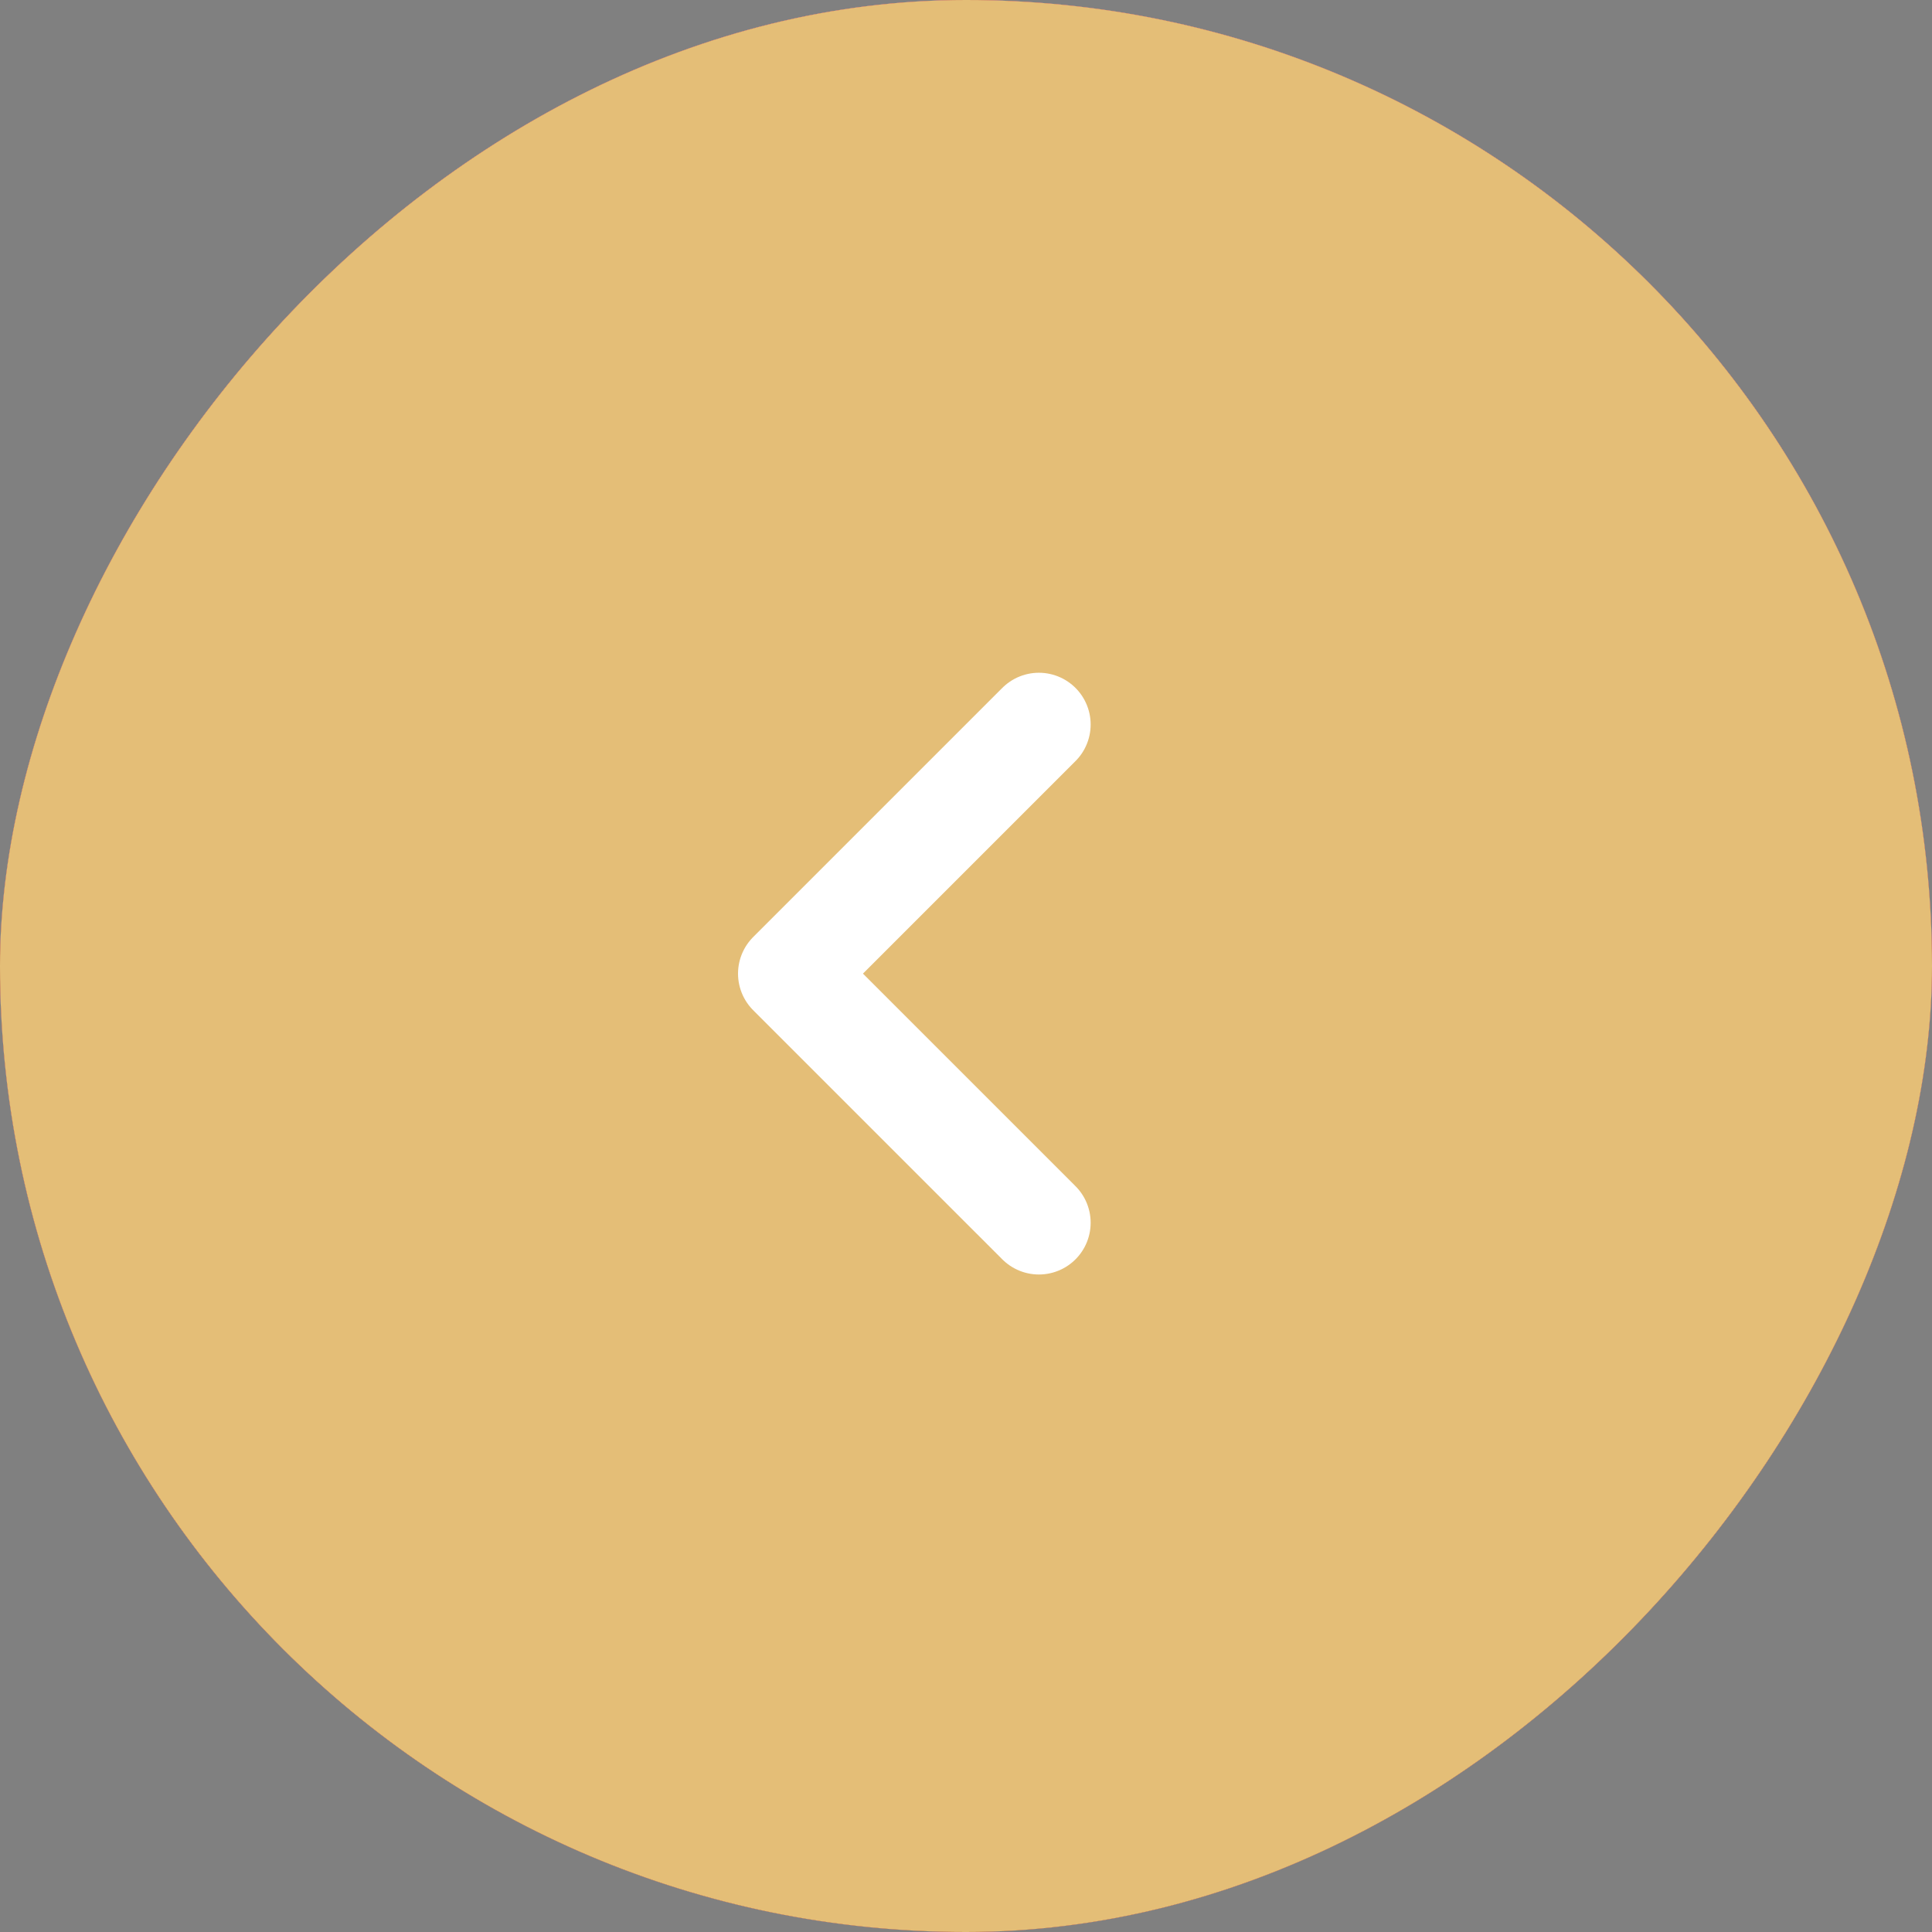
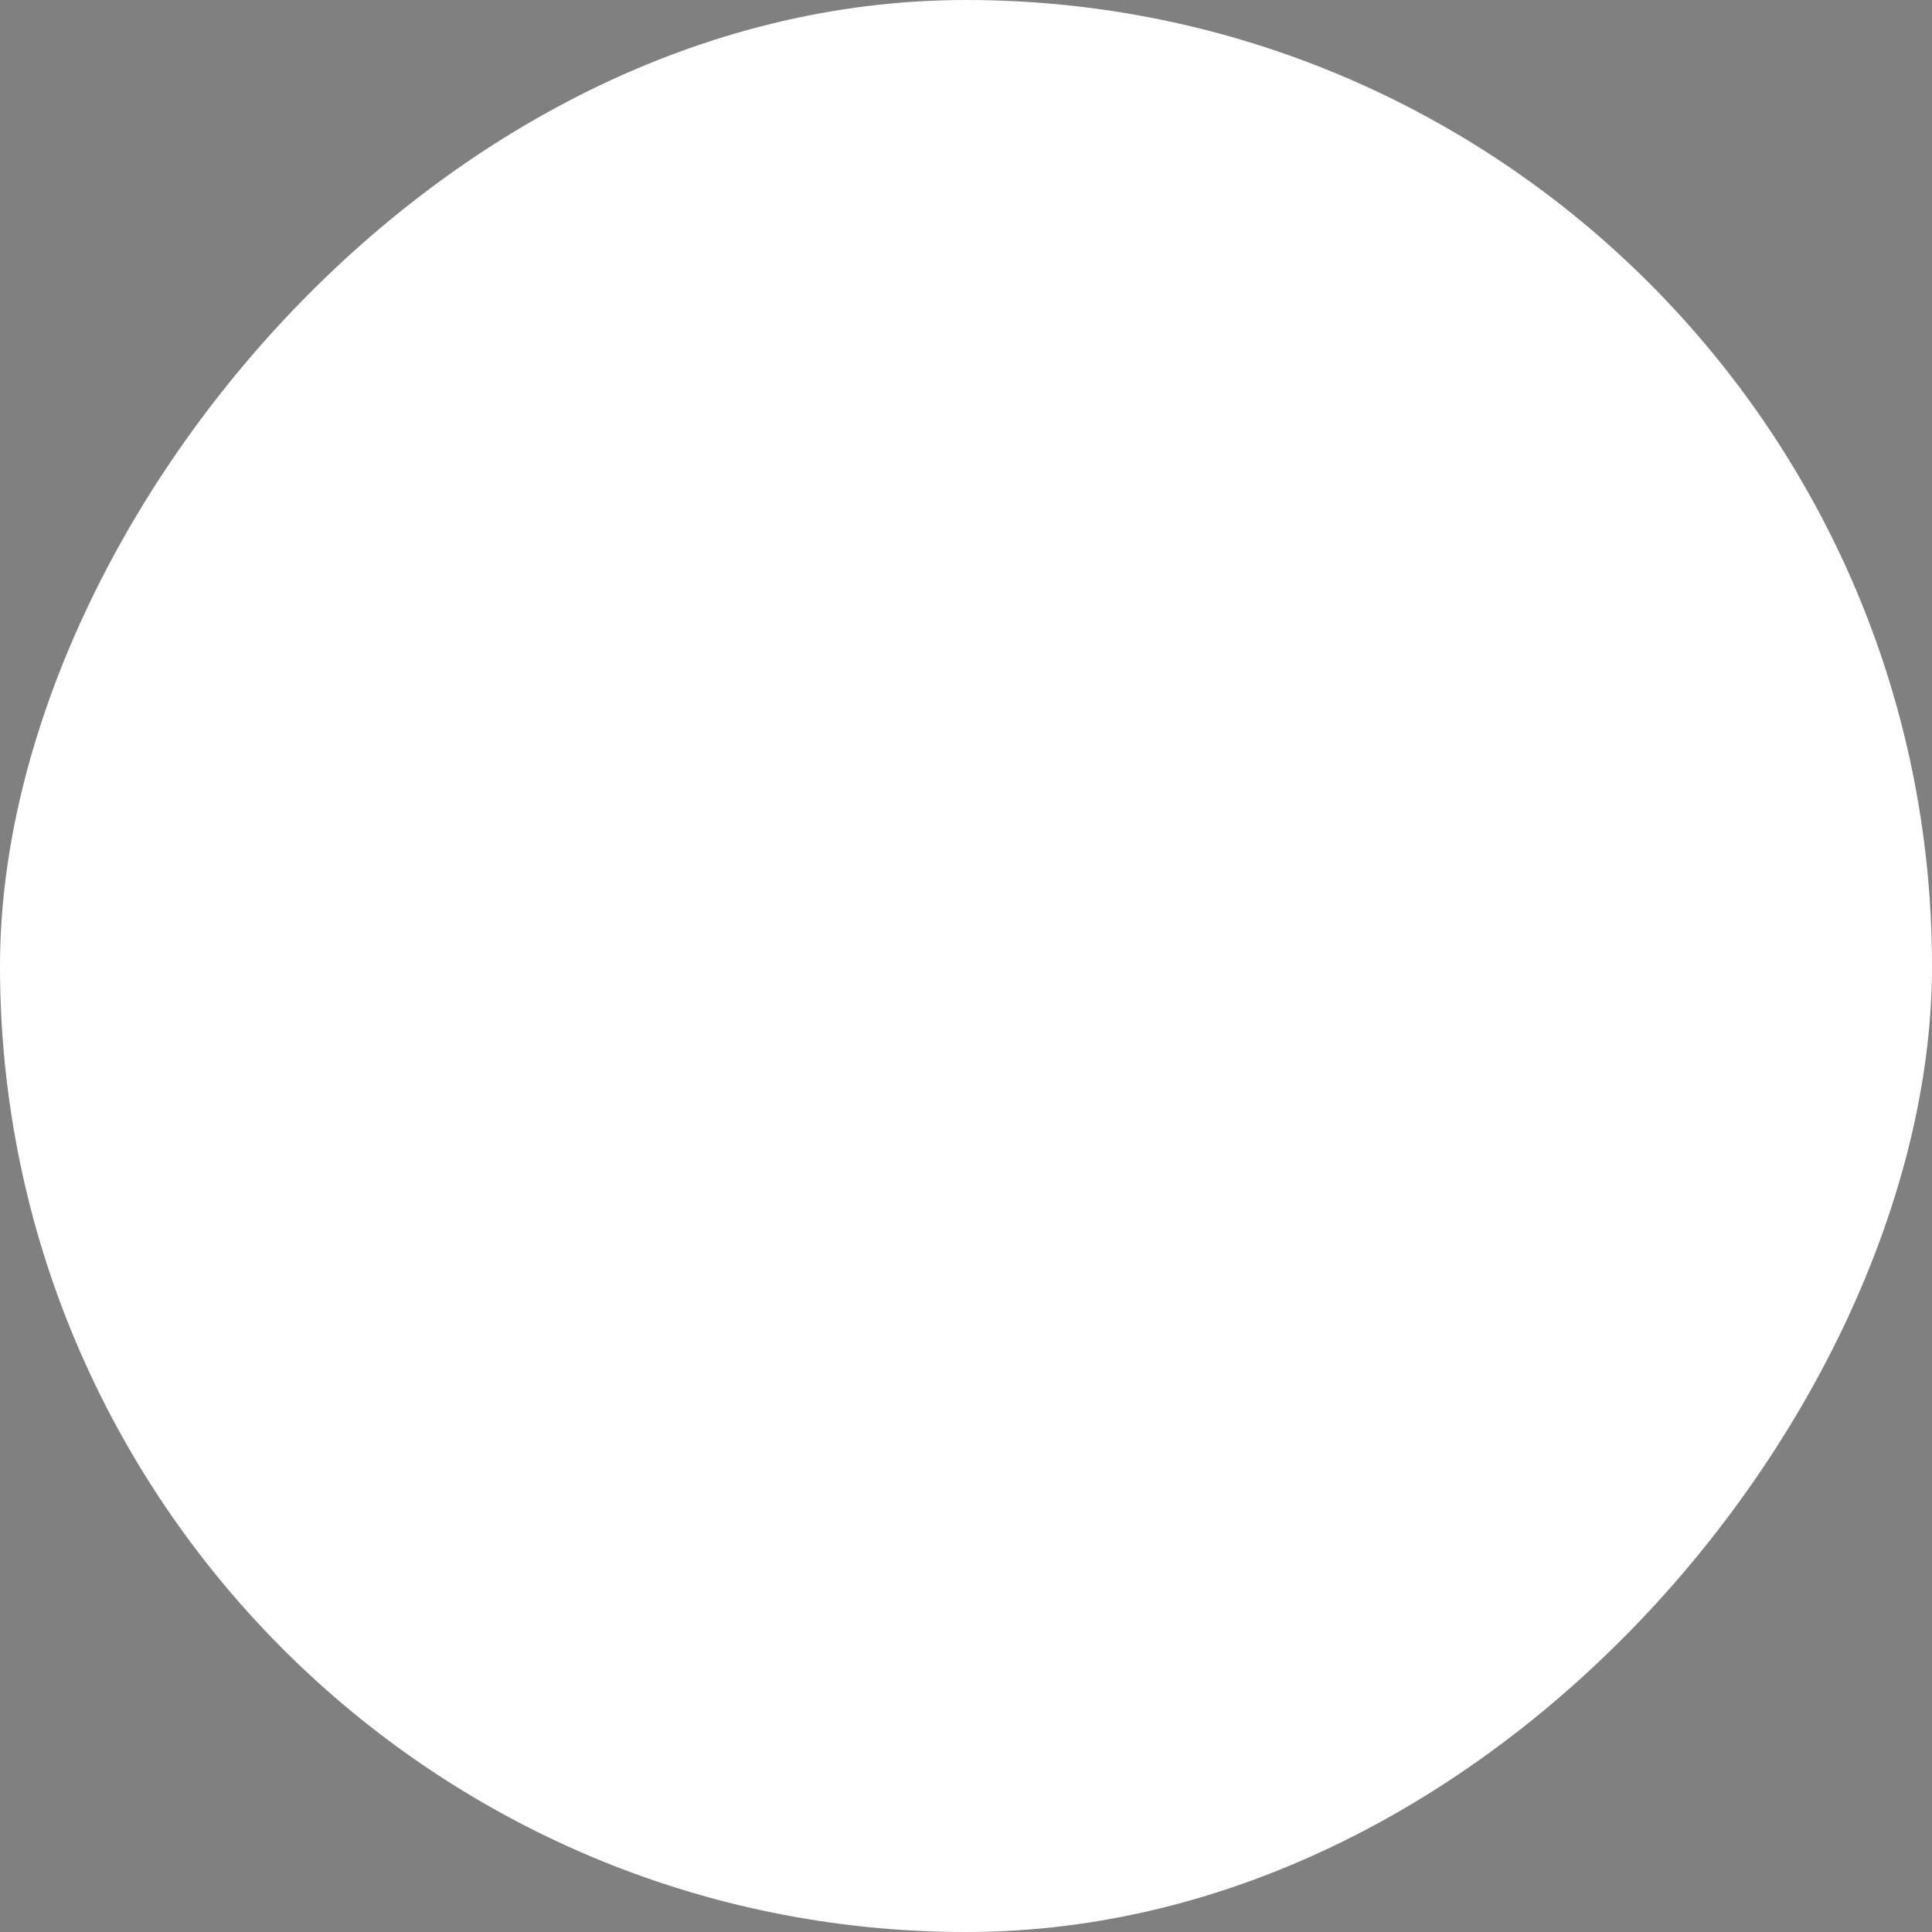
<svg xmlns="http://www.w3.org/2000/svg" width="56" height="56" viewBox="0 0 56 56" fill="none">
  <rect x="0" y="0" width="56" height="56" fill="#808080" stroke="none" />
  <rect width="56" height="56" rx="28" transform="matrix(-1 0 0 1 56 0)" fill="white" />
-   <rect width="56" height="56" rx="28" transform="matrix(-1 0 0 1 56 0)" fill="url(#paint0_linear_1529_5442)" />
-   <rect width="56" height="56" rx="28" transform="matrix(-1 0 0 1 56 0)" fill="#E4BE77" />
-   <path d="M30.113 21L22.892 28.221L30.113 35.442" stroke="white" stroke-width="3" stroke-linecap="round" stroke-linejoin="round" />
  <defs>
    <linearGradient id="paint0_linear_1529_5442" x1="28" y1="0" x2="28" y2="56" gradientUnits="userSpaceOnUse">
      <stop stop-color="#B6192D" />
      <stop offset="1" stop-color="#760107" />
    </linearGradient>
  </defs>
</svg>